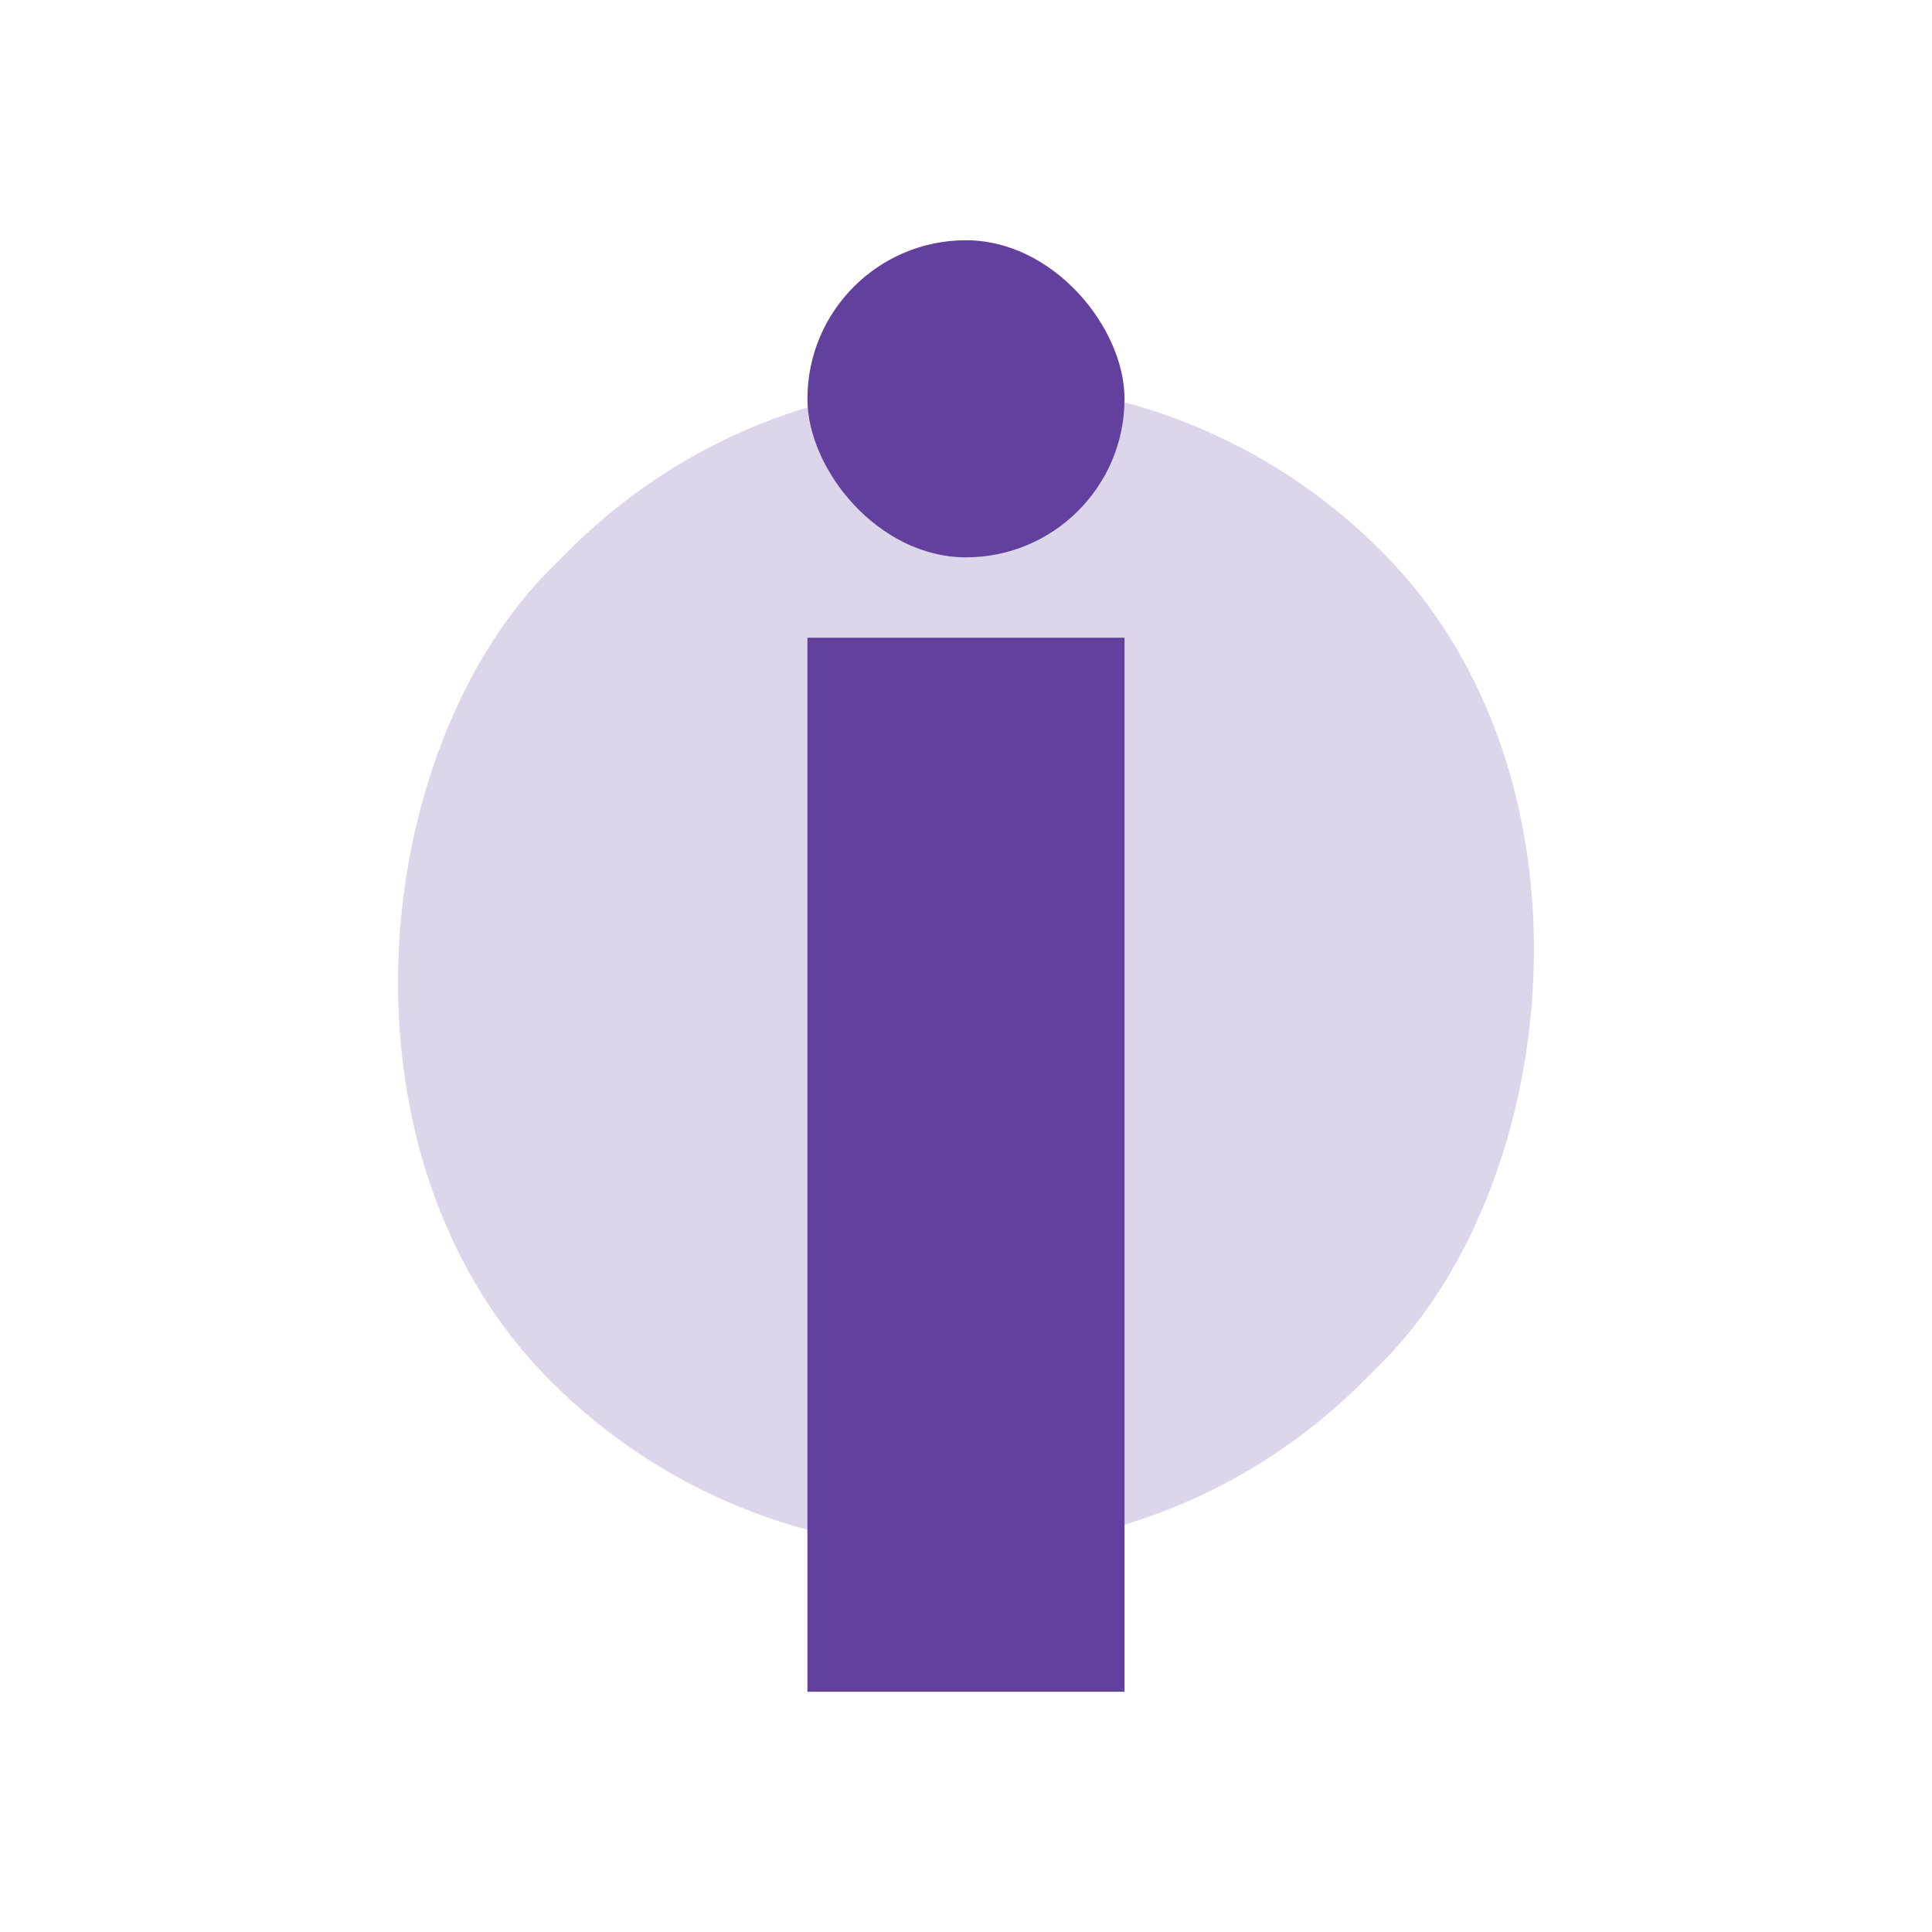
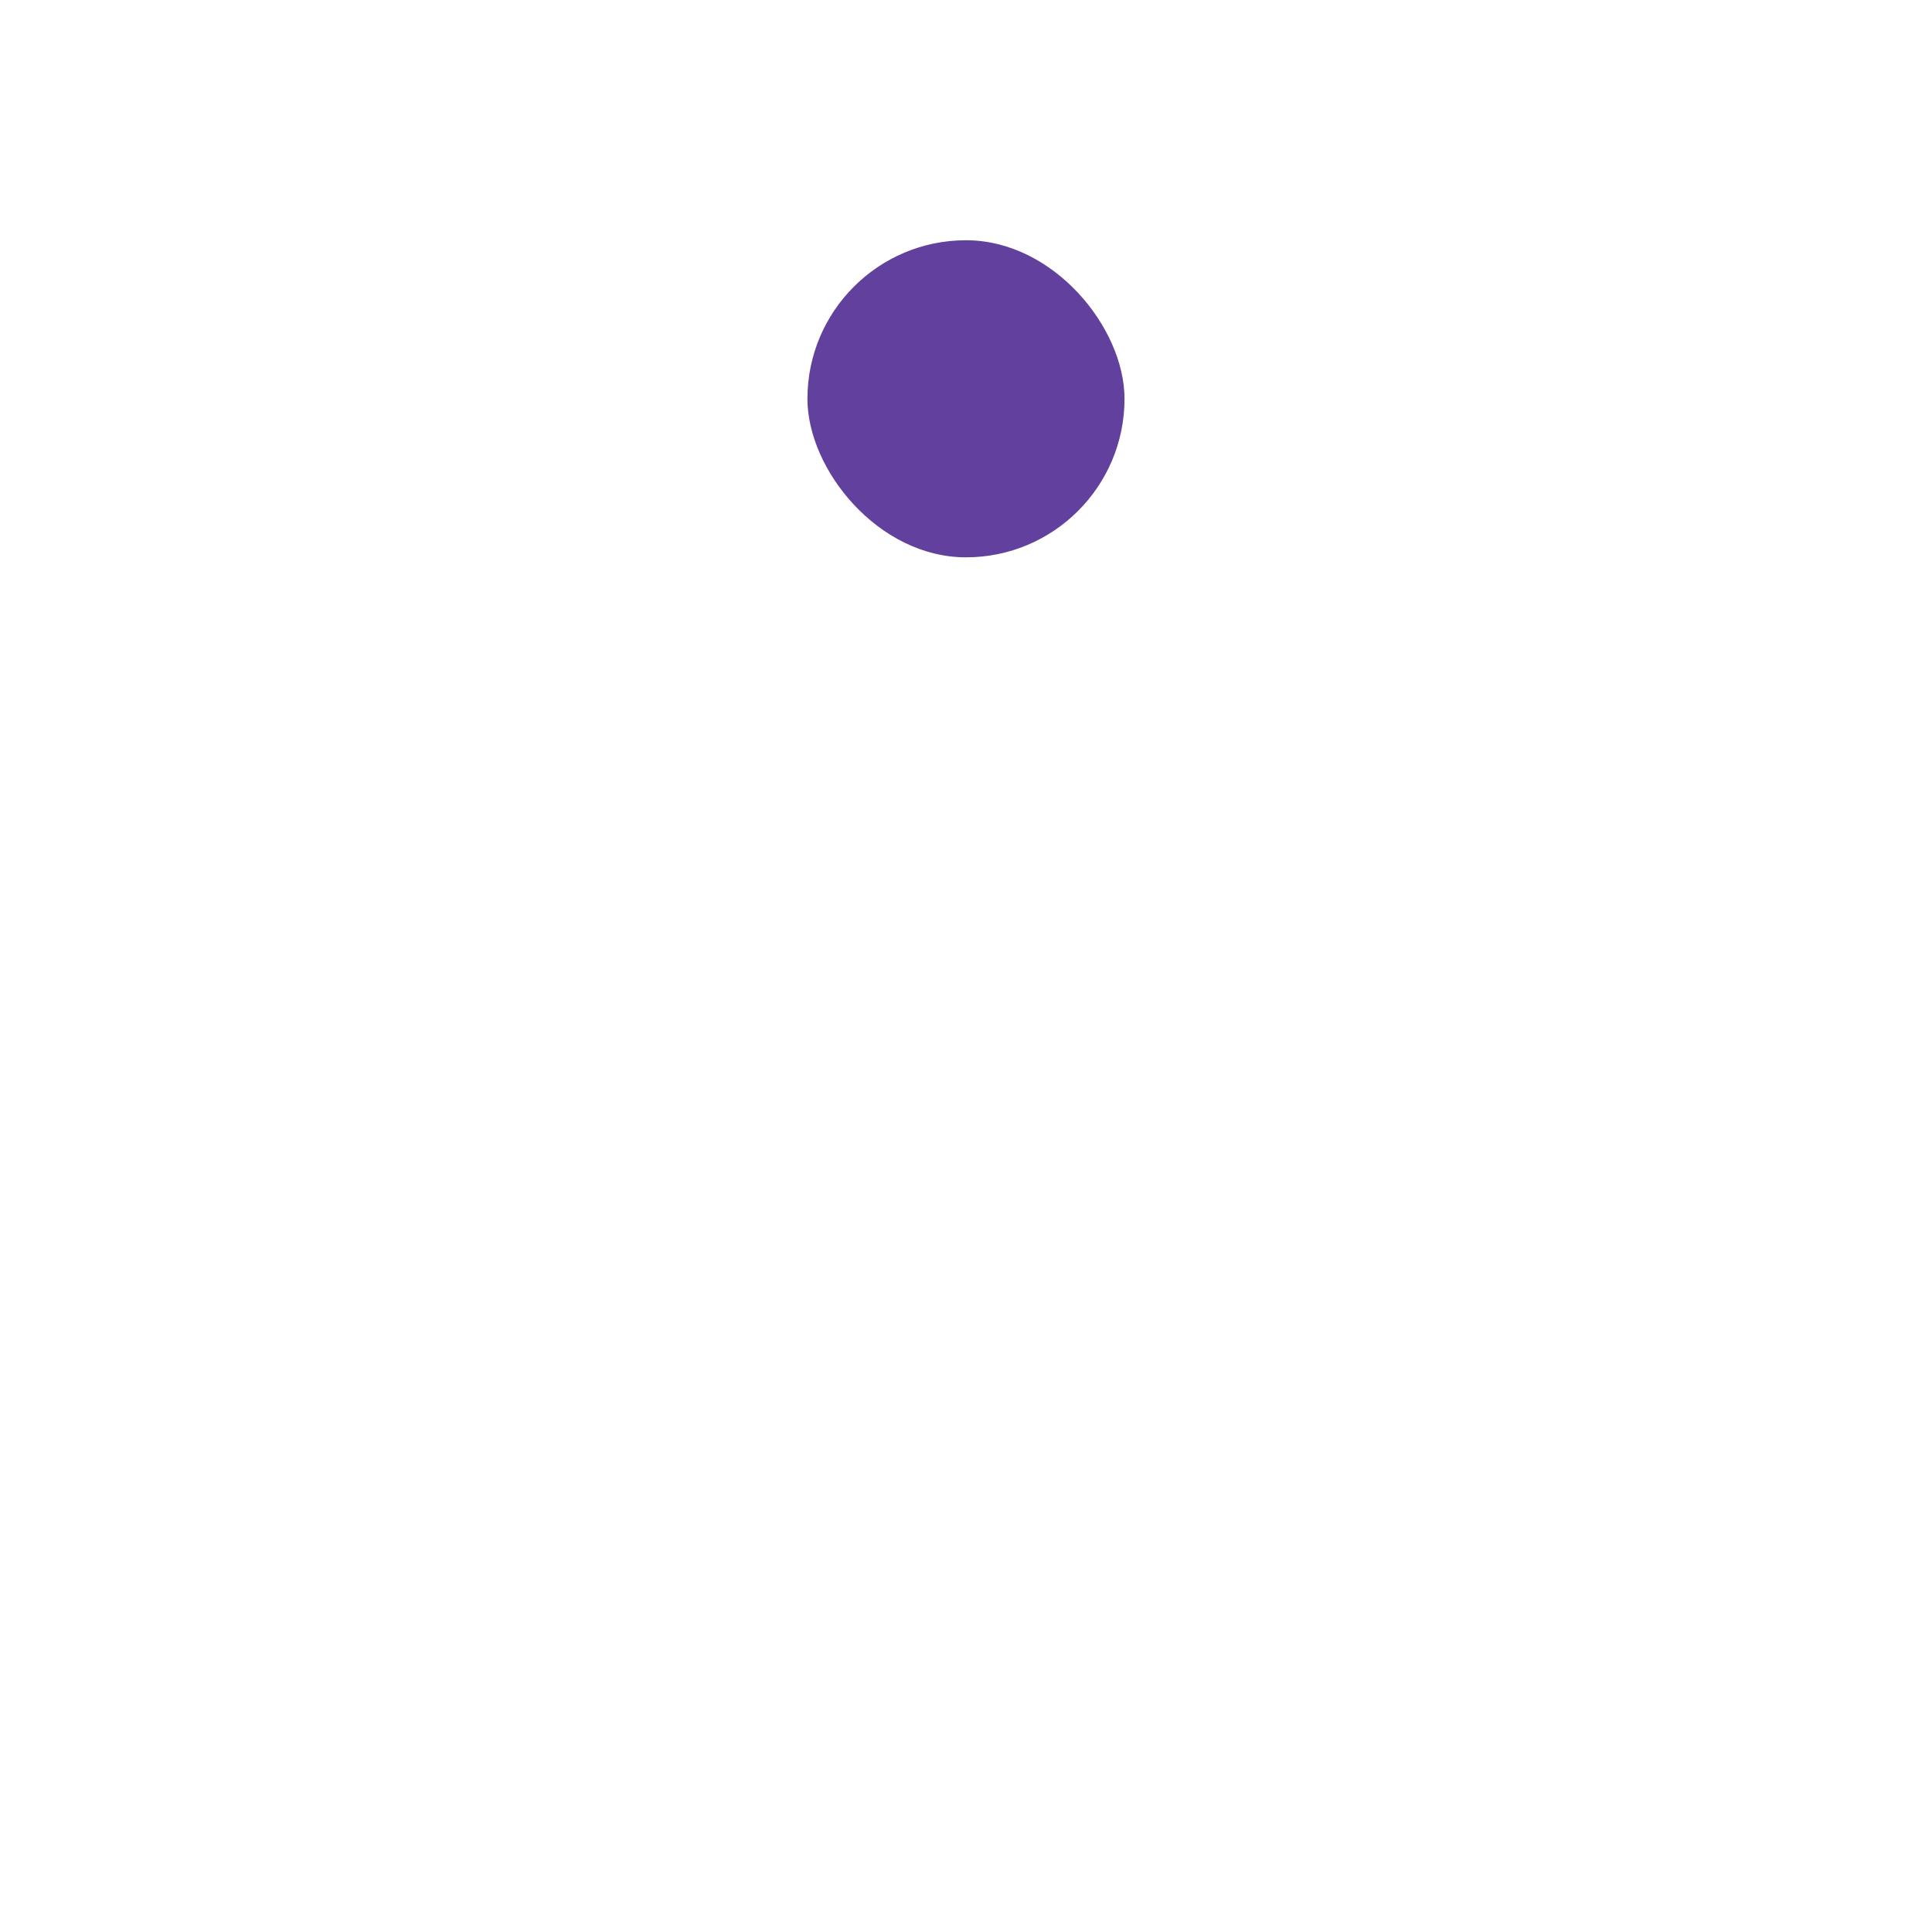
<svg xmlns="http://www.w3.org/2000/svg" id="Layer_1" version="1.1" viewBox="0 0 400 400">
  <defs>
    <style>
      .st0 {
        fill: #62409d;
      }

      .st1 {
        fill: #ddd5e9;
      }
    </style>
  </defs>
-   <rect class="st1" x="81.03" y="78.44" width="237.94" height="243.13" rx="118.97" ry="118.97" transform="translate(200 -82.84) rotate(45)" />
-   <rect class="st0" x="167.17" y="132.04" width="65.65" height="218.22" />
  <rect class="st0" x="167.17" y="49.74" width="65.65" height="65.65" rx="32.83" ry="32.83" />
</svg>